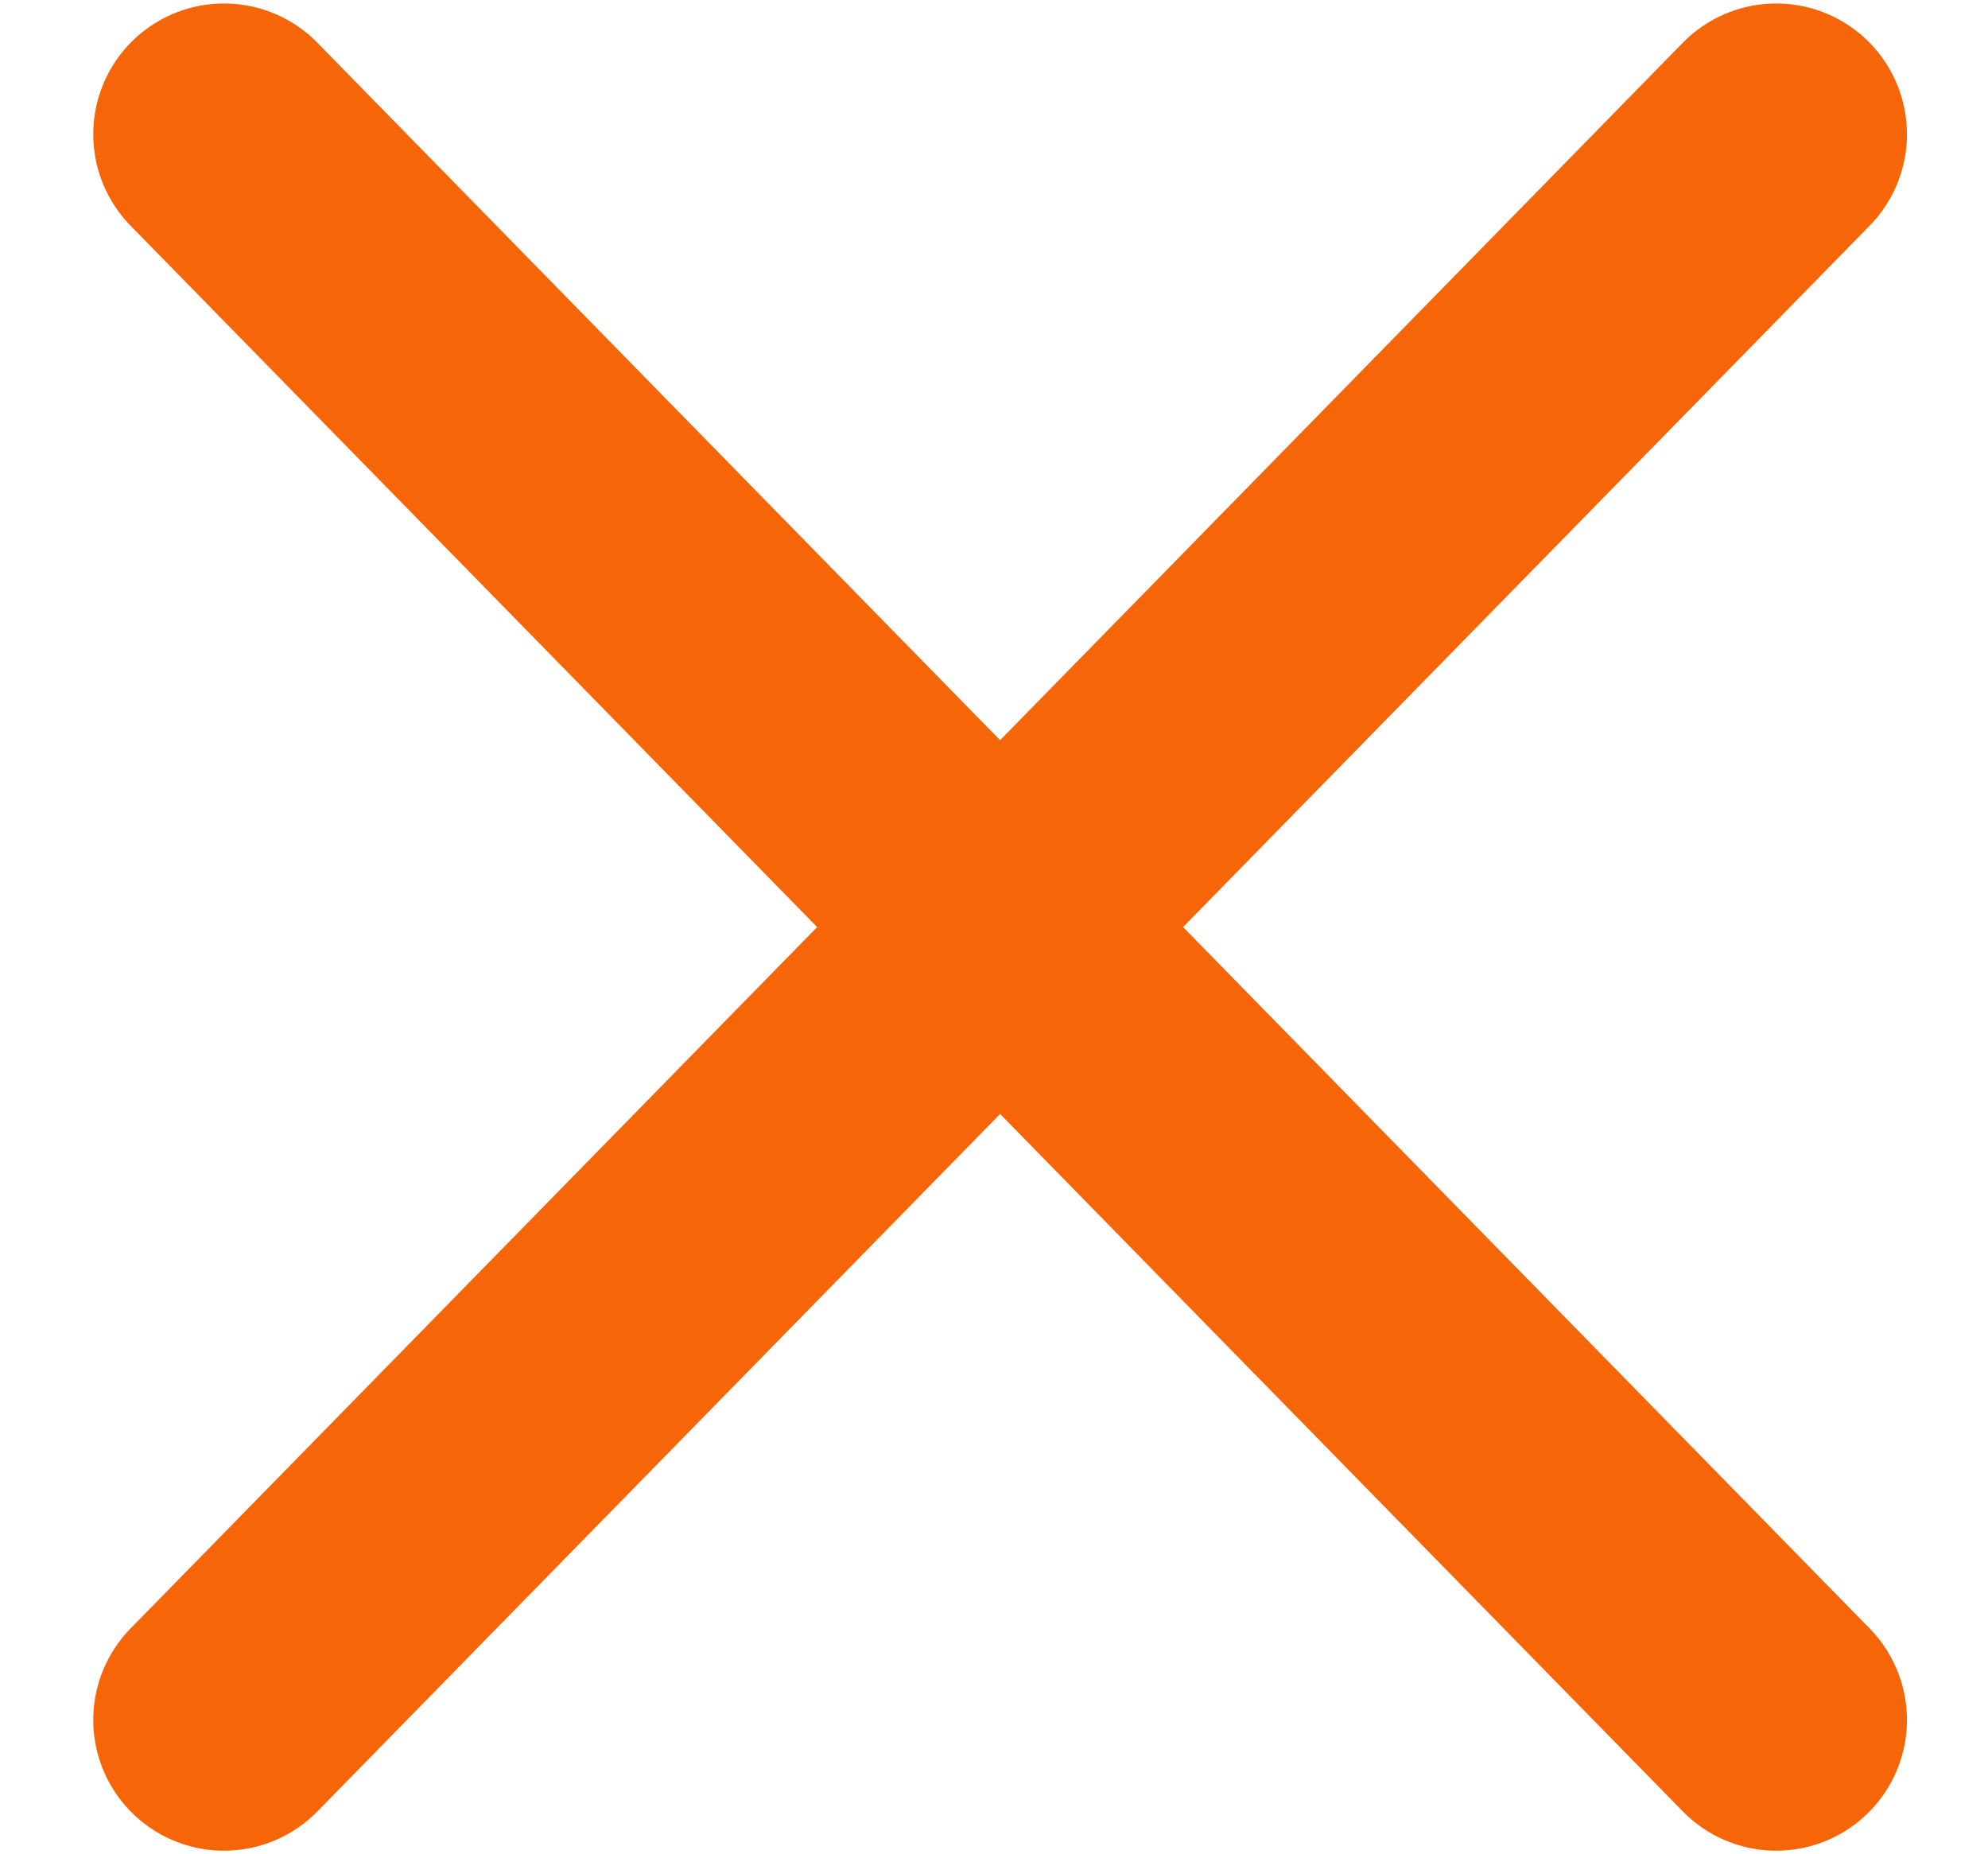
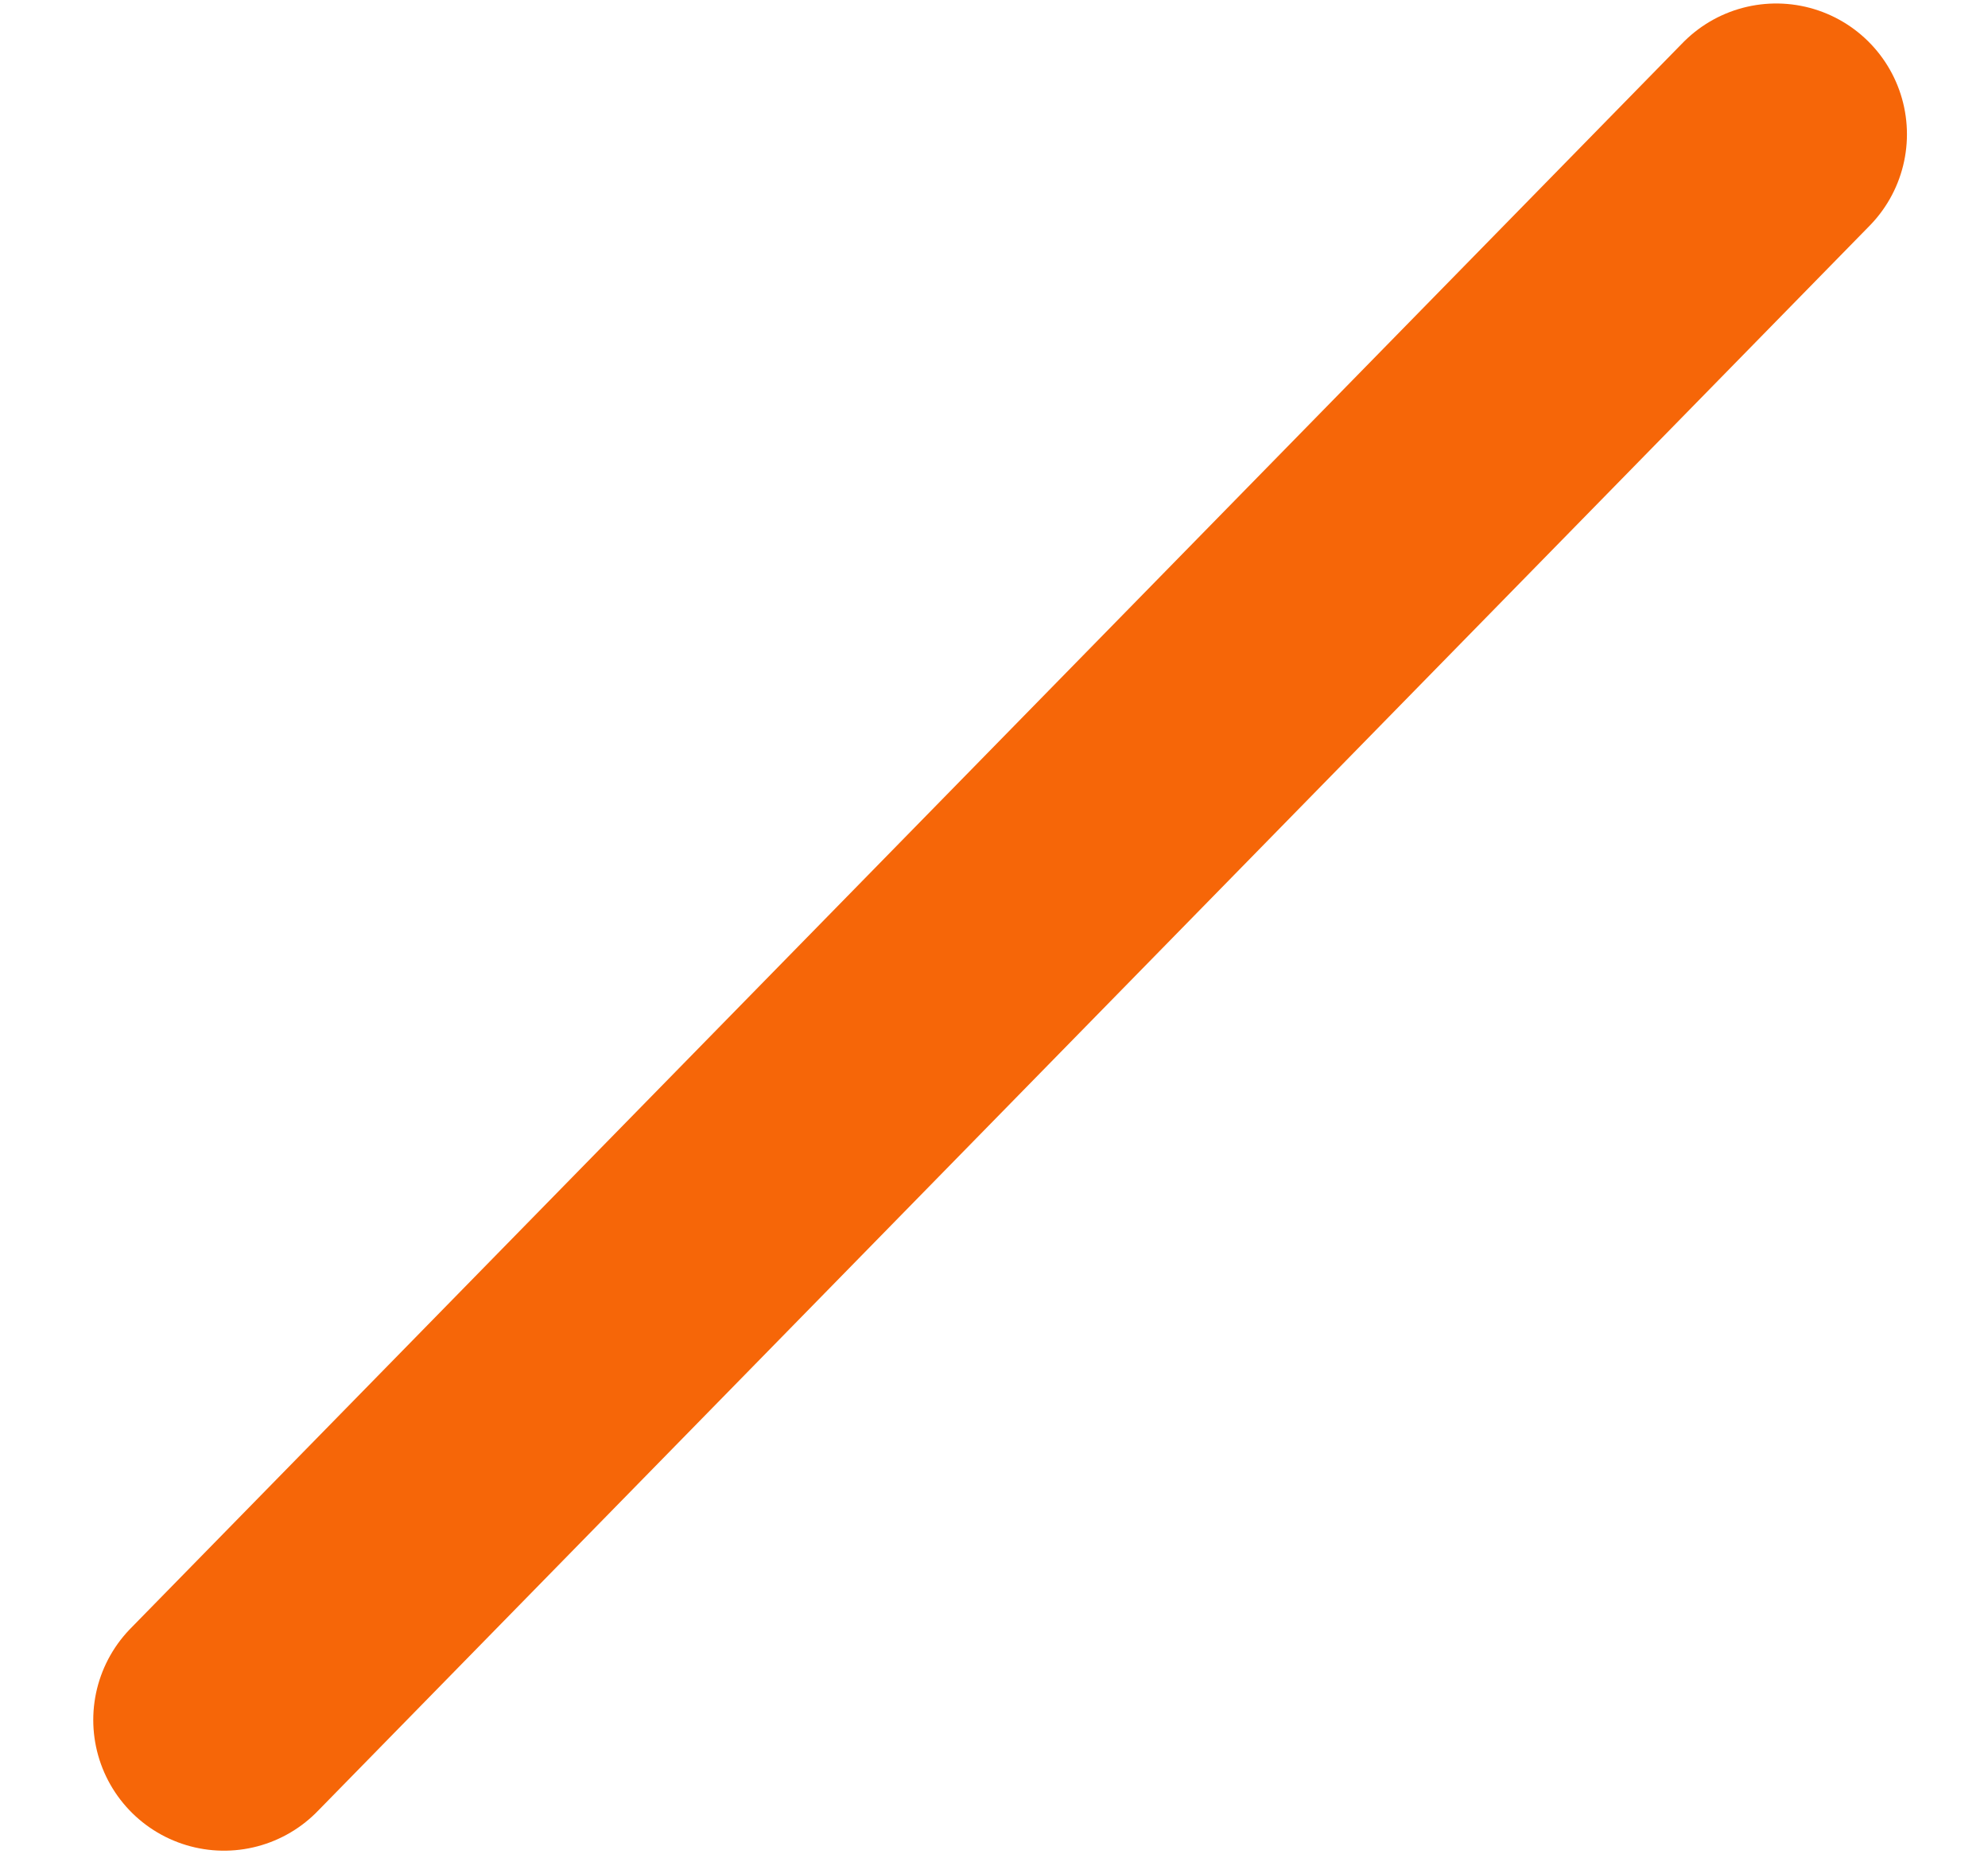
<svg xmlns="http://www.w3.org/2000/svg" id="Layer_1" data-name="Layer 1" viewBox="0 0 22.81 21.27">
  <defs>
    <style>
      .cls-1 {
        fill: none;
        stroke: #f66608;
        stroke-linecap: round;
        stroke-linejoin: round;
        stroke-width: 3px;
      }
    </style>
  </defs>
  <line class="cls-1" x1="20.38" y1="1.54" x2="2.57" y2="19.73" />
-   <line class="cls-1" x1="2.57" y1="1.54" x2="20.38" y2="19.73" />
</svg>